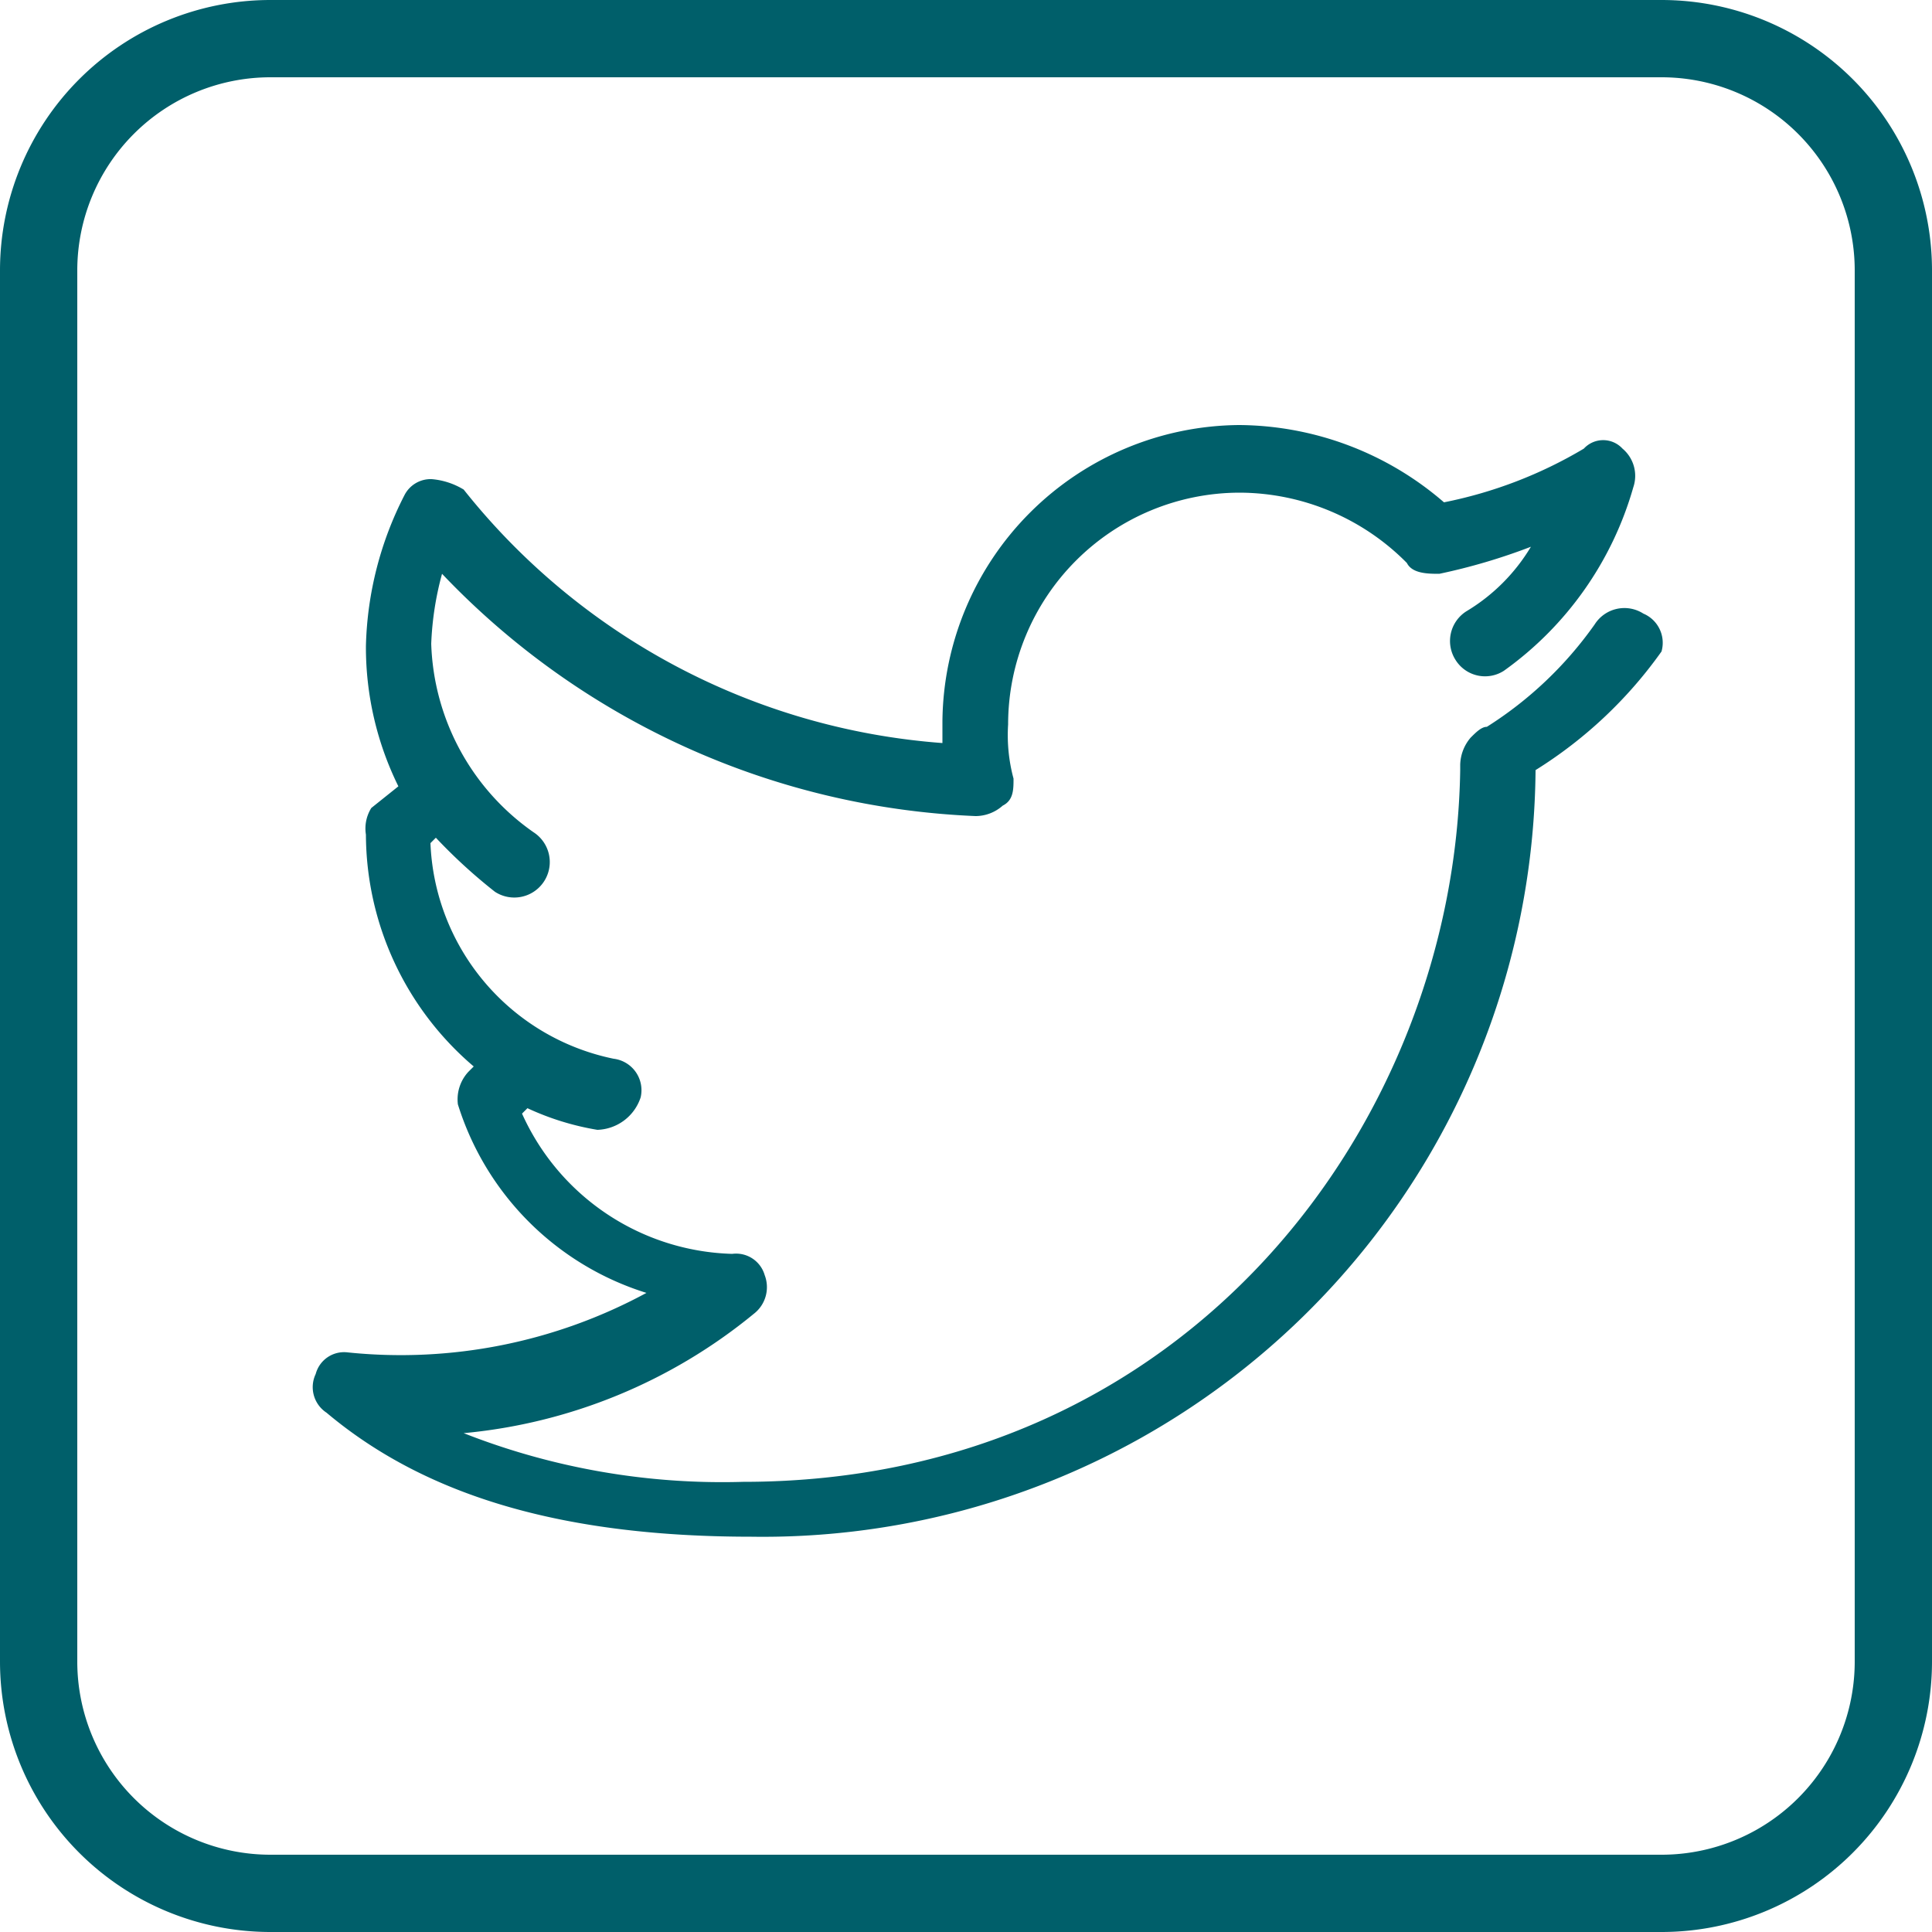
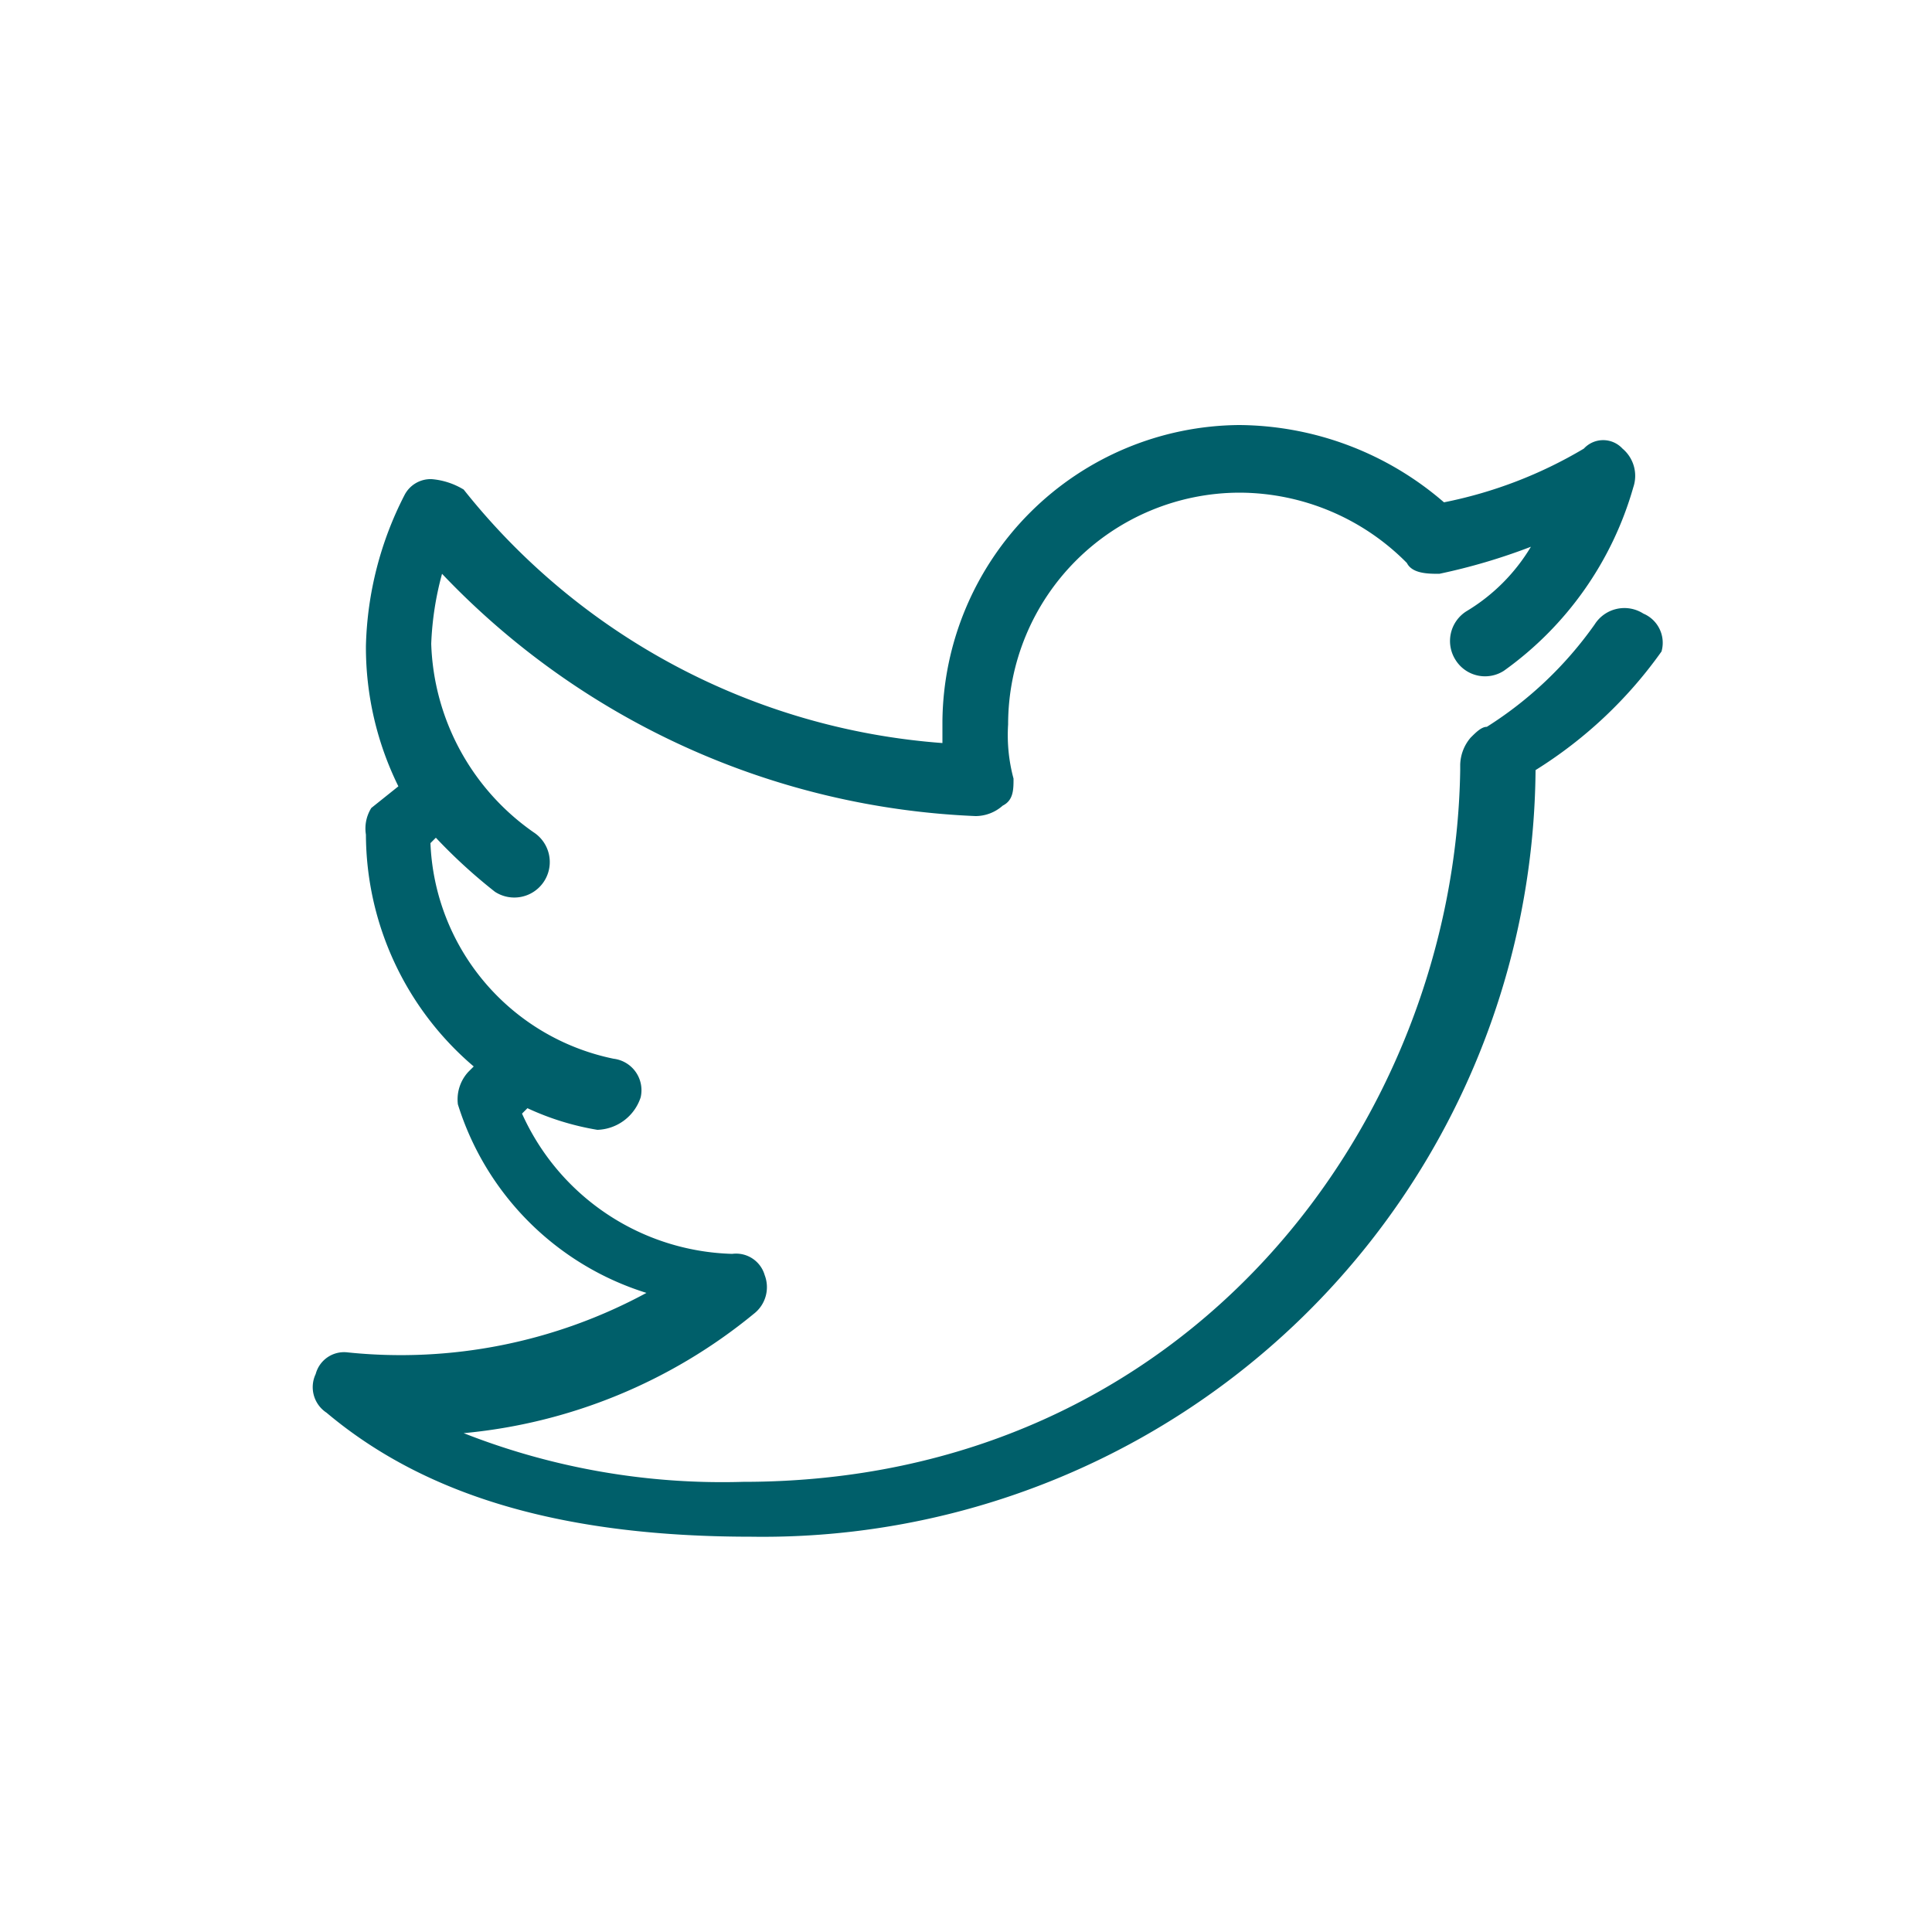
<svg xmlns="http://www.w3.org/2000/svg" id="Ebene_1" data-name="Ebene 1" viewBox="0 0 50 50">
  <defs>
    <style>.cls-1{fill:#005f6a;}</style>
  </defs>
-   <path class="cls-1" d="M43,2a5,5,0,0,1,5,5V43a5,5,0,0,1-5,5H7a5,5,0,0,1-5-5V7A5,5,0,0,1,7,2H43m0-2H7A7,7,0,0,0,0,7V43a7,7,0,0,0,7,7H43a7,7,0,0,0,7-7V7a7,7,0,0,0-7-7Z" />
  <path class="cls-1" d="M42.53,15.88a.91.91,0,0,0-1.26.28,9.84,9.84,0,0,1-2.79,2.65c-.14,0-.28.14-.42.28a1.12,1.12,0,0,0-.27.7v.14c-.14,9.07-7,18.42-18.56,18.42A18.28,18.28,0,0,1,12,37.09,13.84,13.84,0,0,0,19.51,34a.87.87,0,0,0,.28-1,.77.77,0,0,0-.84-.55,6.15,6.15,0,0,1-5.44-3.63l.14-.14a7,7,0,0,0,1.81.56,1.22,1.22,0,0,0,1.12-.84.82.82,0,0,0-.7-1,5.94,5.94,0,0,1-4.74-5.58l.14-.14a13.88,13.88,0,0,0,1.53,1.4.91.91,0,0,0,1-1.54,6.19,6.19,0,0,1-2.65-4.88,8,8,0,0,1,.28-1.81,20.19,20.19,0,0,0,13.81,6.27,1.06,1.06,0,0,0,.7-.27c.28-.14.28-.42.28-.7a4.32,4.32,0,0,1-.14-1.4,6,6,0,0,1,6-6,6.11,6.11,0,0,1,4.32,1.82c.14.28.56.28.84.28a15.51,15.51,0,0,0,2.37-.7,4.85,4.85,0,0,1-1.67,1.67.91.91,0,0,0-.28,1.26.9.9,0,0,0,1.25.28,8.79,8.79,0,0,0,3.35-4.75.92.92,0,0,0-.28-1,.68.68,0,0,0-1,0,11.42,11.42,0,0,1-3.62,1.39A8.18,8.18,0,0,0,32.07,11a7.74,7.74,0,0,0-7.68,7.67v.56A17.47,17.47,0,0,1,12,12.67a1.89,1.89,0,0,0-.83-.27.76.76,0,0,0-.7.41,9,9,0,0,0-1,3.91,8.13,8.13,0,0,0,.84,3.63l-.7.56a1,1,0,0,0-.14.69,7.91,7.91,0,0,0,2.79,6l-.14.14a1.05,1.05,0,0,0-.27.84,7.42,7.42,0,0,0,4.88,4.88A13.35,13.35,0,0,1,9,35a.76.76,0,0,0-.83.56.79.79,0,0,0,.28,1c2.65,2.23,6.28,3.21,11,3.21A20,20,0,0,0,39.74,19.93,11.36,11.36,0,0,0,43,16.86.82.82,0,0,0,42.53,15.88Z" />
</svg>